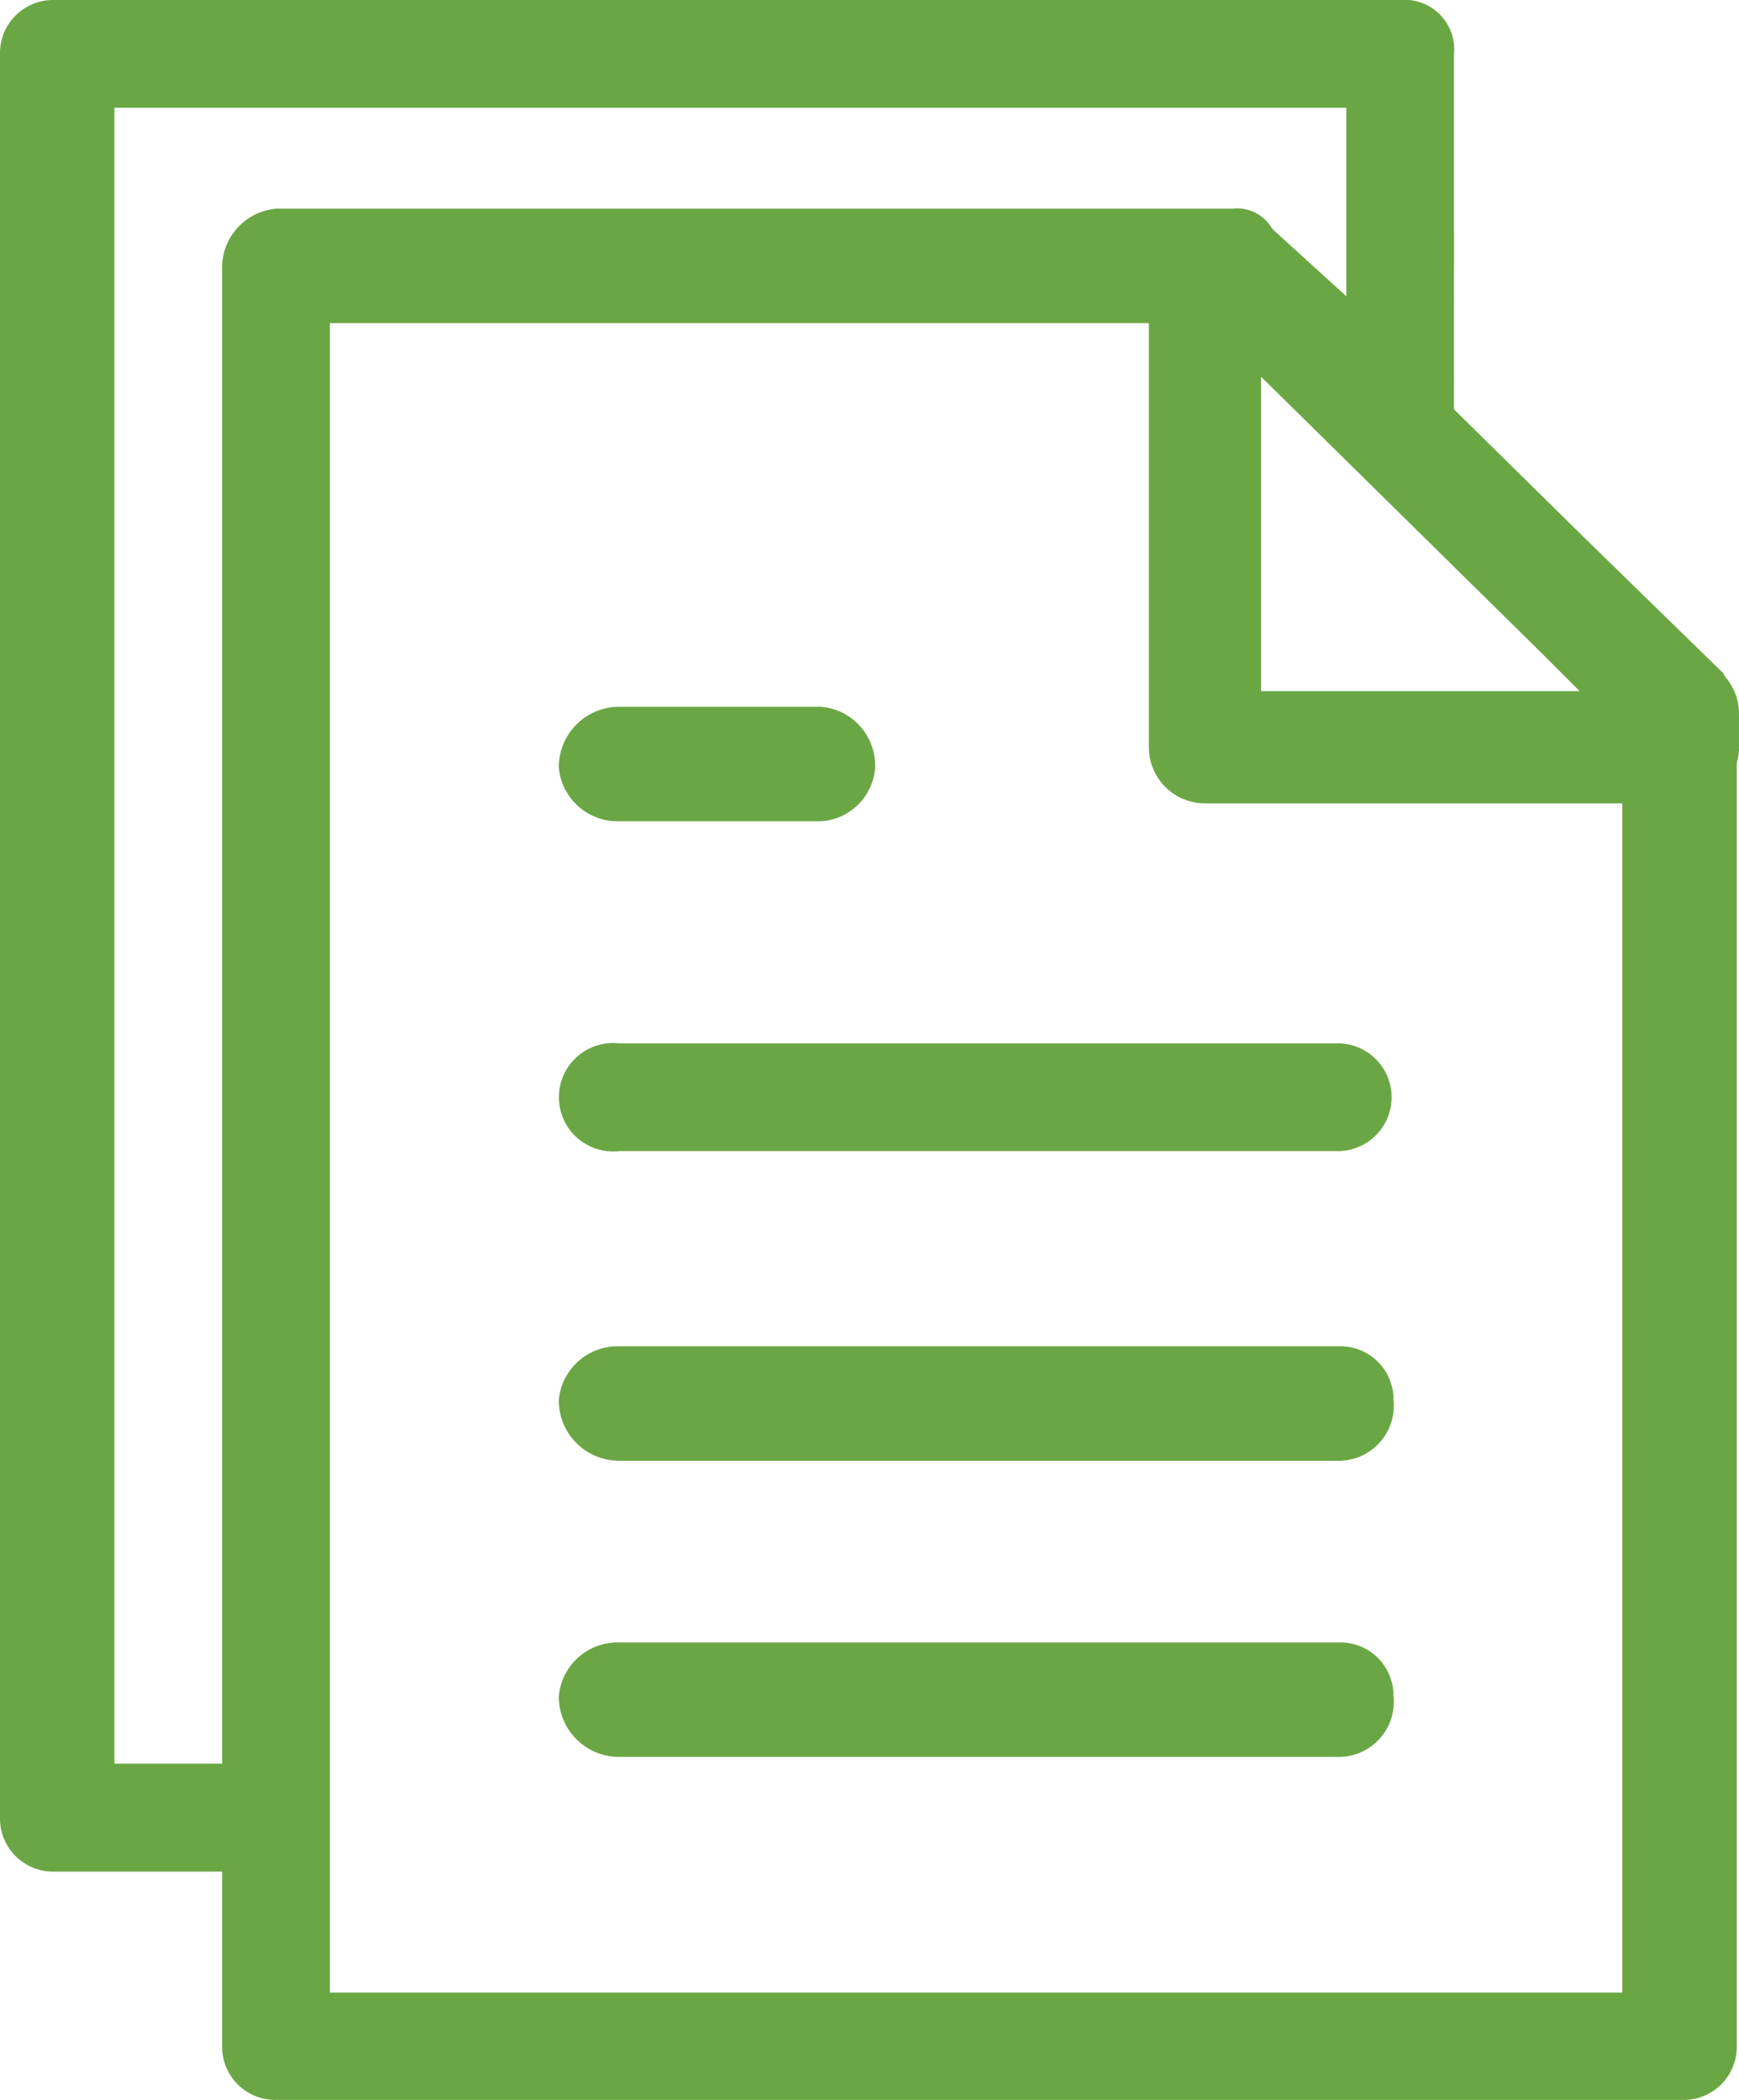
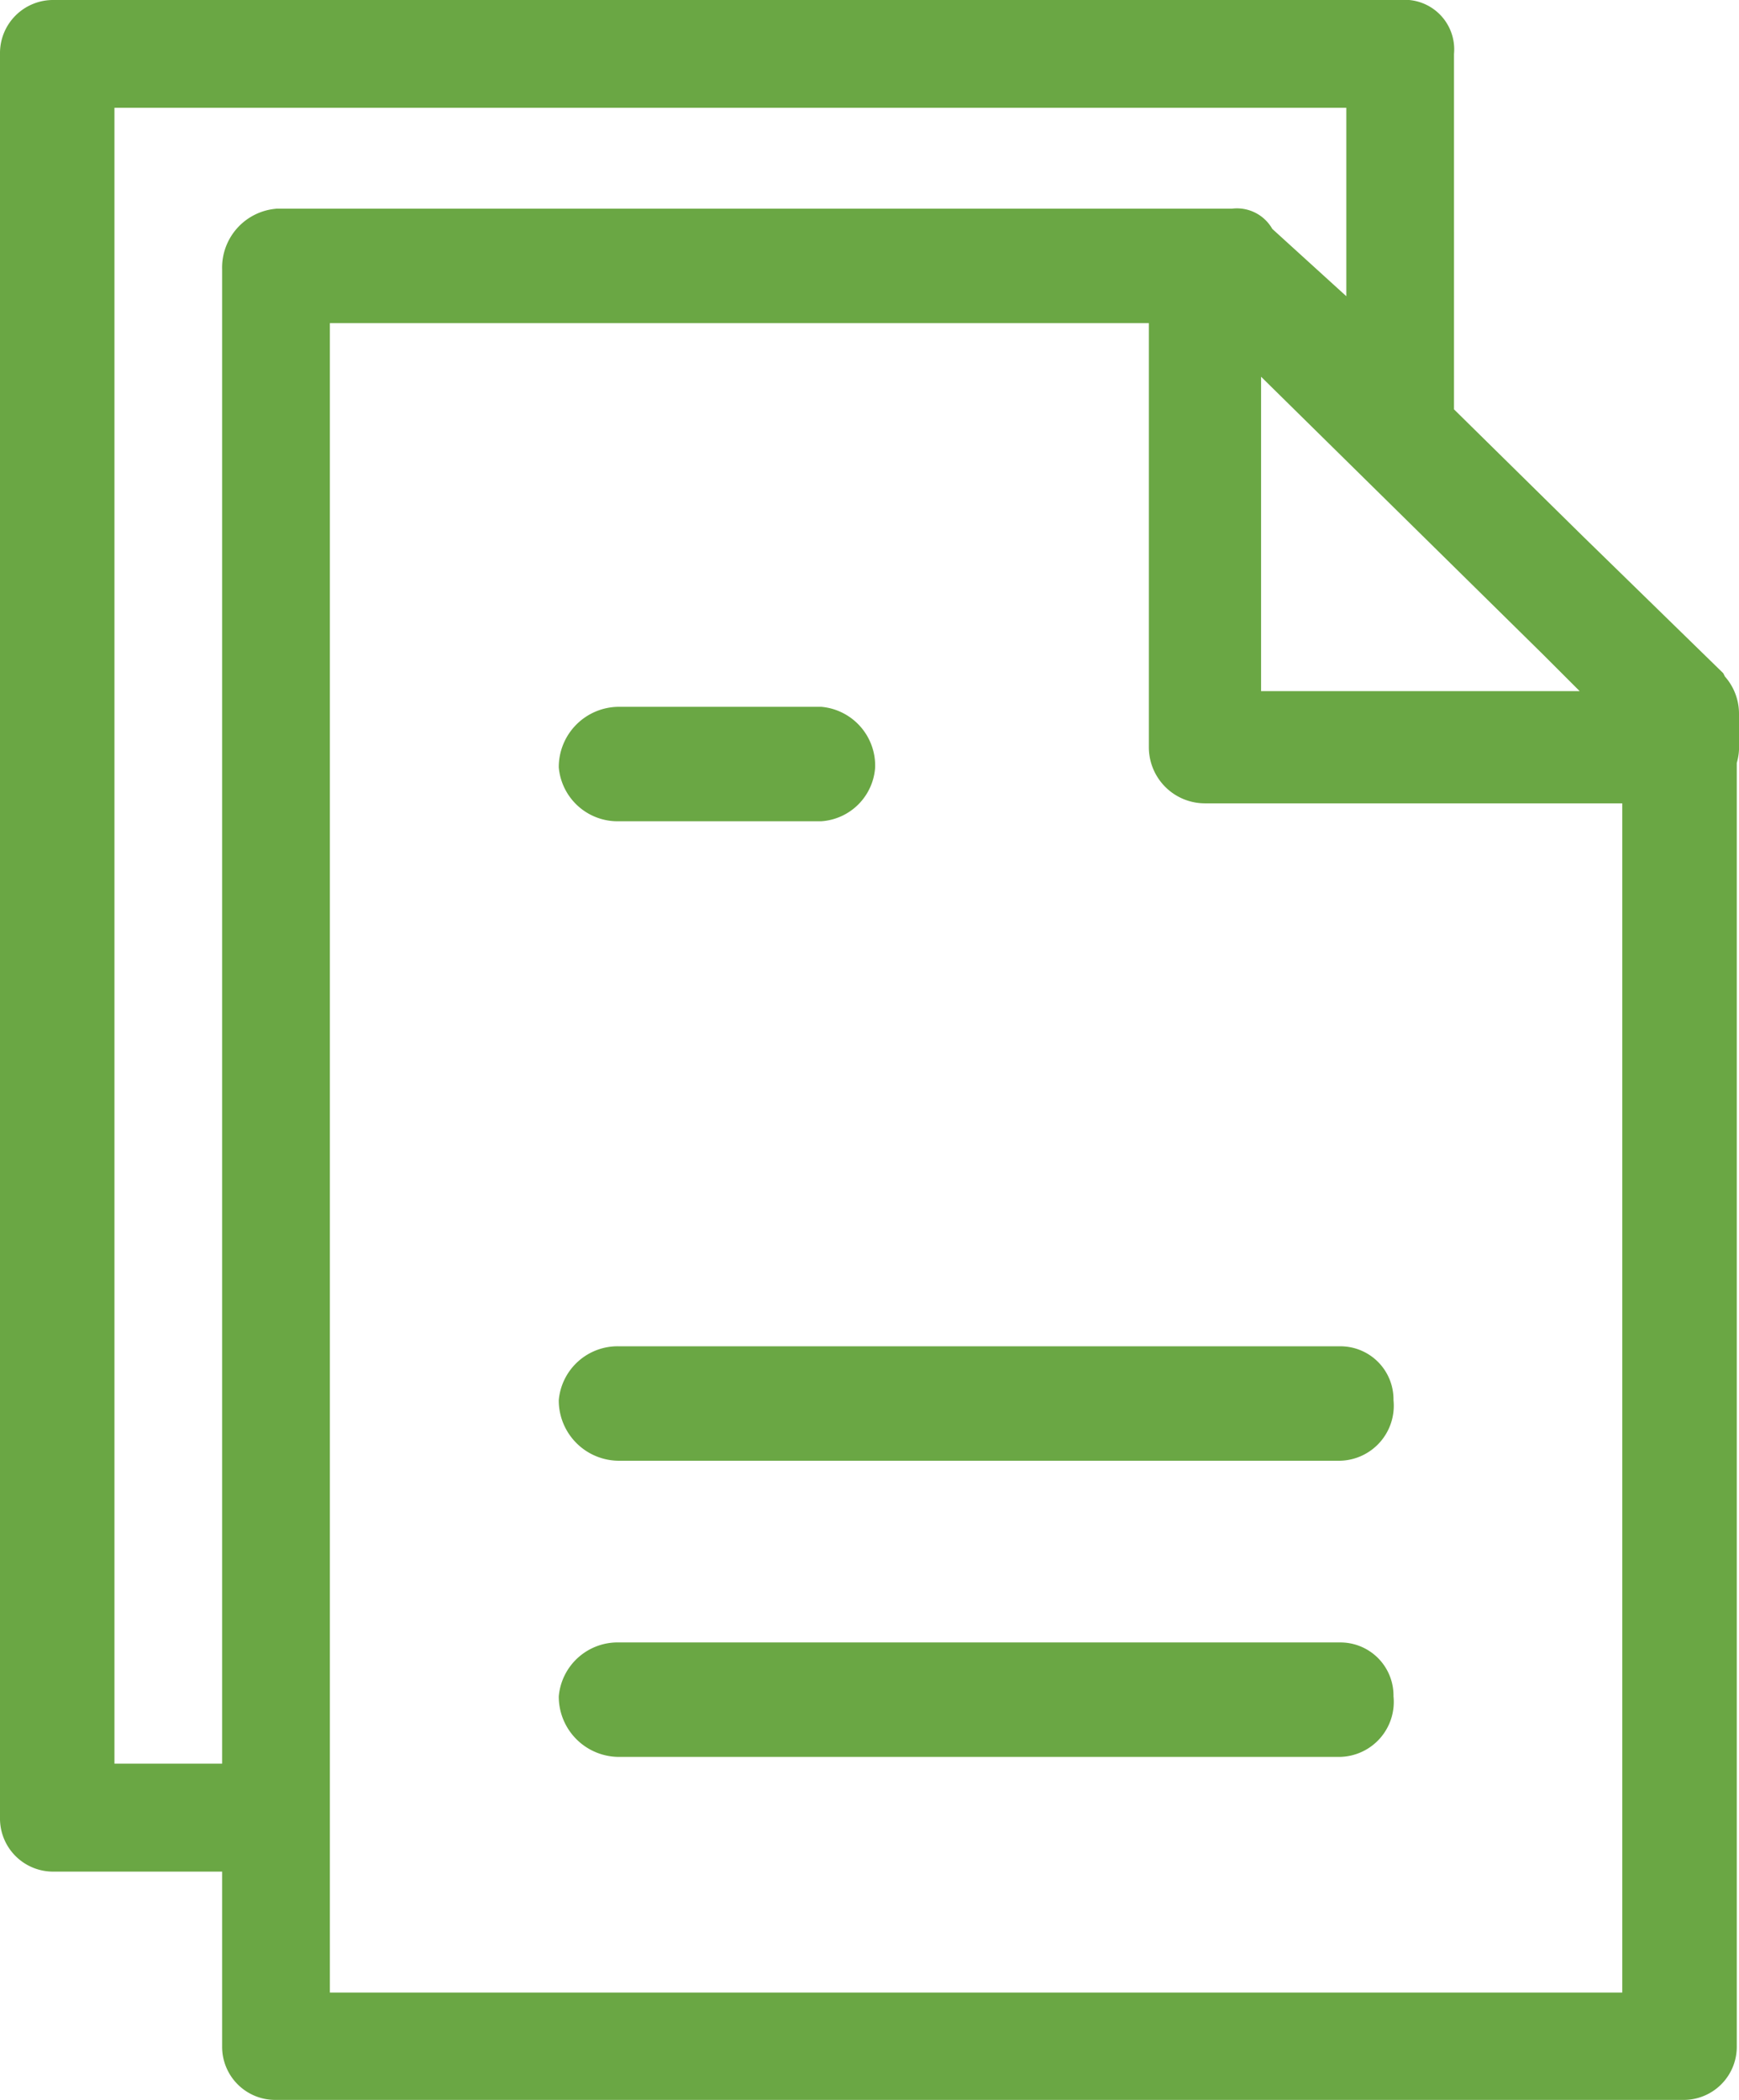
<svg xmlns="http://www.w3.org/2000/svg" id="svg-about-req" width="26.5" height="32.004" viewBox="0 0 26.5 32.004">
  <defs>
    <clipPath id="clip-path">
      <path id="Прямоугольник_185" data-name="Прямоугольник 185" fill="#6aa744" d="M0 0h26.5v32.005H0z" />
    </clipPath>
  </defs>
  <g id="Сгруппировать_49" data-name="Сгруппировать 49" clip-path="url(#clip-path)" fill="#6aa744">
    <path id="Контур_78" data-name="Контур 78" d="M26.5 10.874a.854.854 0 00-.215-.565l-.025-.05-2.14-2.088-1.963-1.933V.821a.755.755 0 00-.82-.821H.821A.809.809 0 000 .821V27.7a.809.809 0 00.821.821h2.564v2.667a.809.809 0 00.821.812h21.439a.809.809 0 00.821-.821V11.626a.852.852 0 00.035-.24zm-2.995-.909l.567.567h-4.855V5.741zM4.206 3.181a.9.9 0 00-.821.923v22.772H1.744V1.642h18.772v2.872l-1.128-1.026a.62.62 0 00-.615-.308H4.206zm.821 27.183V4.924h12.48v6.463a.855.855 0 00.855.855h6.359v18.122z" />
-     <path id="Контур_79" data-name="Контур 79" d="M151.475 260.666H140.5a.826.826 0 100 1.641h10.976a.821.821 0 000-1.641" transform="translate(-131.062 -244.766)" />
    <path id="Контур_80" data-name="Контур 80" d="M151.475 336.342H140.5a.9.9 0 00-.923.821.919.919 0 00.923.923h10.976a.838.838 0 00.821-.923.809.809 0 00-.821-.821" transform="translate(-131.062 -315.826)" />
    <path id="Контур_81" data-name="Контур 81" d="M151.475 410.332H140.5a.9.9 0 00-.923.821.919.919 0 00.923.923h10.976a.838.838 0 00.821-.923.809.809 0 00-.821-.821" transform="translate(-131.062 -385.303)" />
    <path id="Контур_82" data-name="Контур 82" d="M140.5 178.316h3.077a.882.882 0 00.821-.821.9.9 0 00-.821-.923H140.5a.919.919 0 00-.923.923.9.9 0 00.923.821" transform="translate(-131.062 -165.801)" />
  </g>
</svg>